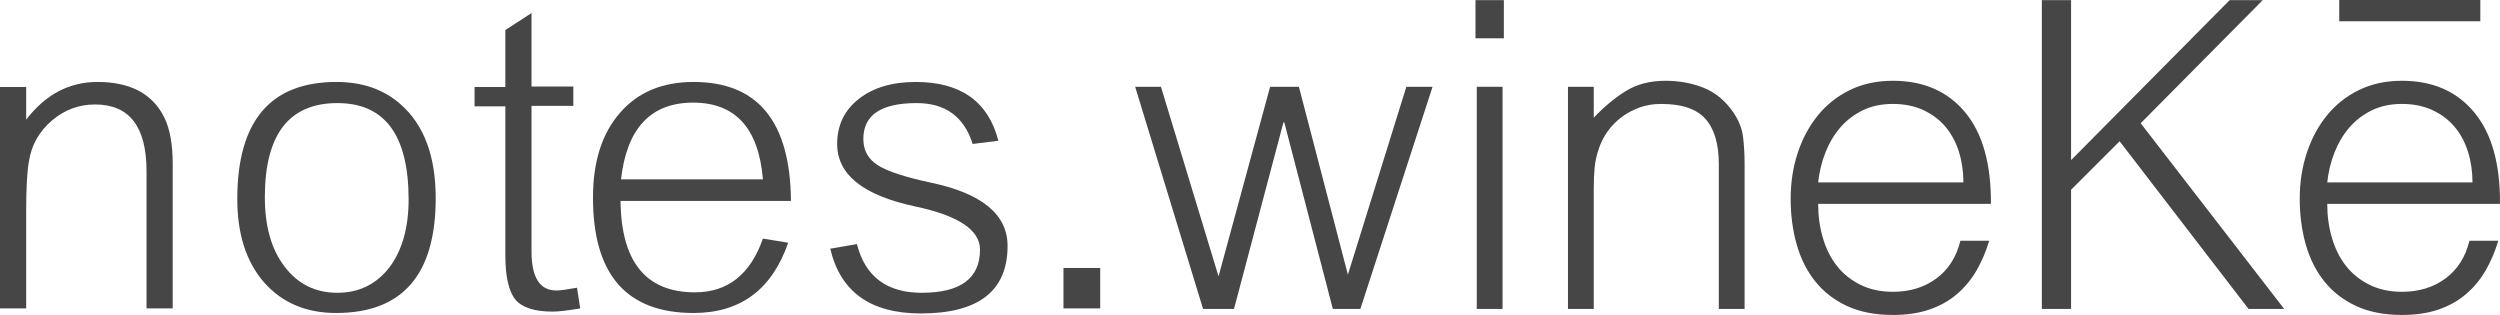
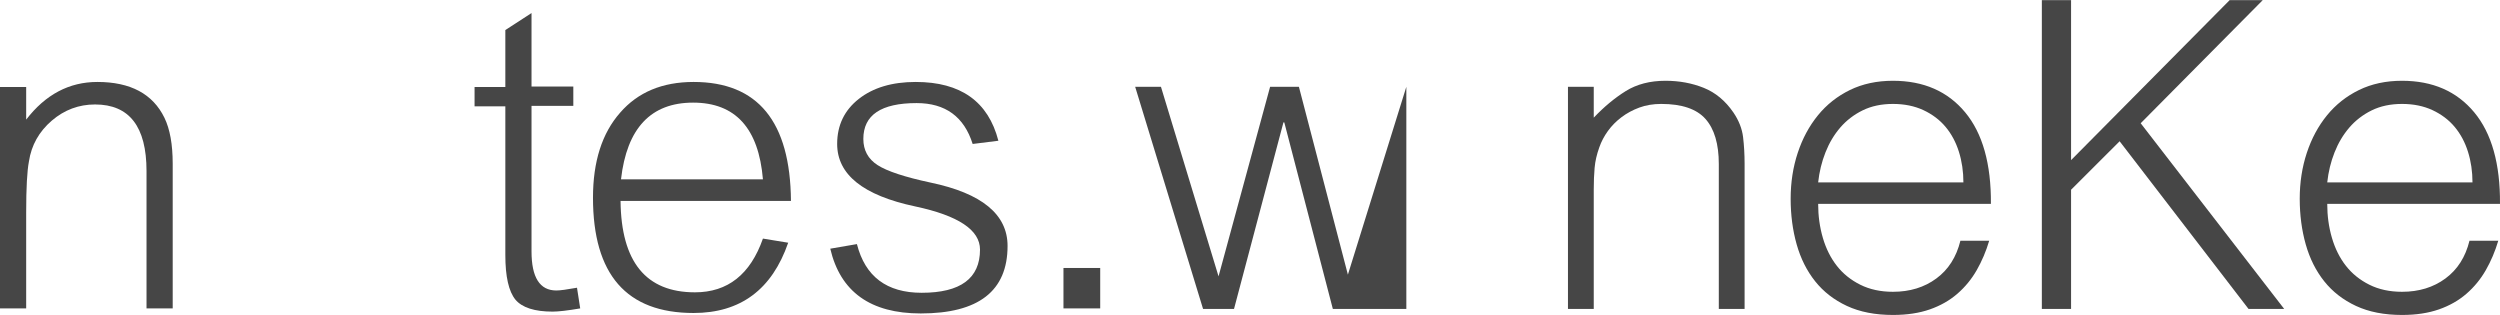
<svg xmlns="http://www.w3.org/2000/svg" width="381" height="48" viewBox="0 0 381 48" fill="none">
-   <path d="M214.326 13.227L205.419 41.856L197.953 13.227H193.564L185.706 42.118L176.929 13.227H173L183.348 47.086H188.063L195.595 18.651H195.726L203.126 47.086H207.318L218.321 13.227H214.326Z" fill="#464646" />
-   <path d="M225.06 47.083H228.99V13.224H225.06V47.083ZM224.864 5.838H229.187V0.021H224.864V5.838Z" fill="#464646" />
+   <path d="M214.326 13.227L205.419 41.856L197.953 13.227H193.564L185.706 42.118L176.929 13.227H173L183.348 47.086H188.063L195.595 18.651H195.726L203.126 47.086H207.318H214.326Z" fill="#464646" />
  <path d="M242.888 47.084H238.958V13.225H242.888V17.931C244.46 16.276 246.085 14.925 247.767 13.879C249.447 12.833 251.468 12.31 253.825 12.31C255.921 12.31 257.863 12.669 259.654 13.389C261.443 14.107 262.95 15.361 264.173 17.147C265.002 18.368 265.493 19.62 265.646 20.905C265.799 22.191 265.876 23.531 265.876 24.925V47.084H261.946V24.99C261.946 21.941 261.269 19.653 259.916 18.127C258.562 16.602 256.314 15.839 253.17 15.839C251.947 15.839 250.833 16.025 249.83 16.395C248.825 16.766 247.92 17.256 247.112 17.866C246.304 18.477 245.616 19.173 245.049 19.958C244.481 20.742 244.044 21.57 243.739 22.441C243.346 23.531 243.105 24.577 243.019 25.579C242.931 26.582 242.888 27.671 242.888 28.847V47.084Z" fill="#464646" />
  <path d="M277.087 31.07C277.087 32.9 277.327 34.632 277.807 36.266C278.287 37.9 278.996 39.317 279.936 40.514C280.874 41.714 282.064 42.672 283.505 43.391C284.946 44.11 286.605 44.469 288.483 44.469C291.058 44.469 293.264 43.794 295.097 42.443C296.932 41.093 298.153 39.175 298.765 36.691H303.153C302.672 38.303 302.04 39.796 301.254 41.168C300.468 42.541 299.485 43.74 298.307 44.763C297.127 45.788 295.73 46.584 294.115 47.149C292.499 47.715 290.622 47.999 288.483 47.999C285.775 47.999 283.44 47.541 281.475 46.627C279.51 45.711 277.895 44.459 276.629 42.868C275.361 41.278 274.423 39.404 273.812 37.246C273.2 35.089 272.896 32.769 272.896 30.285C272.896 27.801 273.255 25.471 273.976 23.291C274.696 21.113 275.722 19.206 277.054 17.572C278.385 15.938 280.012 14.653 281.933 13.715C283.854 12.779 286.037 12.31 288.483 12.31C293.154 12.31 296.822 13.911 299.485 17.114C302.148 20.317 303.458 24.969 303.415 31.07H277.087ZM299.223 27.801C299.223 26.146 298.994 24.588 298.536 23.128C298.077 21.668 297.4 20.405 296.505 19.336C295.61 18.269 294.485 17.42 293.133 16.787C291.779 16.156 290.228 15.839 288.483 15.839C286.736 15.839 285.197 16.166 283.865 16.82C282.533 17.474 281.398 18.346 280.46 19.434C279.52 20.525 278.767 21.788 278.2 23.226C277.632 24.664 277.261 26.19 277.087 27.801H299.223Z" fill="#464646" />
  <path d="M311.177 47.086V0.023H315.631V24.404L339.797 0.023H344.84L326.24 18.783L348.115 47.086H342.679L323.031 21.528L315.631 28.915V47.086H311.177Z" fill="#464646" />
  <path d="M354.671 31.07C354.671 32.9 354.91 34.632 355.391 36.266C355.871 37.9 356.58 39.317 357.52 40.514C358.459 41.714 359.648 42.672 361.089 43.391C362.53 44.11 364.189 44.469 366.067 44.469C368.642 44.469 370.848 43.794 372.681 42.443C374.515 41.093 375.737 39.175 376.349 36.691H380.737C380.257 38.303 379.623 39.796 378.838 41.168C378.052 42.541 377.069 43.74 375.891 44.763C374.711 45.788 373.314 46.584 371.699 47.149C370.083 47.715 368.205 47.999 366.067 47.999C363.359 47.999 361.023 47.541 359.059 46.627C357.094 45.711 355.479 44.459 354.213 42.868C352.945 41.278 352.007 39.404 351.396 37.246C350.784 35.089 350.479 32.769 350.479 30.285C350.479 27.801 350.84 25.471 351.56 23.291C352.28 21.113 353.306 19.206 354.638 17.572C355.969 15.938 357.596 14.653 359.517 13.715C361.438 12.779 363.621 12.31 366.067 12.31C370.738 12.31 374.406 13.911 377.069 17.114C379.732 20.317 381.042 24.969 380.999 31.07H354.671ZM376.807 27.801C376.807 26.146 376.578 24.588 376.12 23.128C375.661 21.668 374.984 20.405 374.089 19.336C373.194 18.269 372.069 17.42 370.716 16.787C369.363 16.156 367.812 15.839 366.067 15.839C364.32 15.839 362.781 16.166 361.449 16.82C360.117 17.474 358.982 18.346 358.044 19.434C357.104 20.525 356.351 21.788 355.784 23.226C355.216 24.664 354.845 26.19 354.671 27.801H376.807Z" fill="#464646" />
-   <rect x="356.5" width="21.501" height="3.242" fill="#464646" />
  <path d="M167.672 40.84V47H162.072V40.84H167.672Z" fill="#464646" />
  <path d="M148.233 21.94C146.927 17.787 144.08 15.71 139.693 15.71C134.28 15.71 131.573 17.53 131.573 21.17C131.573 22.897 132.297 24.227 133.743 25.16C135.19 26.094 137.873 26.98 141.793 27.82C149.633 29.454 153.553 32.674 153.553 37.48C153.553 44.34 149.143 47.77 140.323 47.77C132.67 47.77 128.073 44.48 126.533 37.9L130.593 37.2C131.853 42.147 135.143 44.62 140.463 44.62C146.39 44.62 149.353 42.427 149.353 38.04C149.353 35.054 146.063 32.86 139.483 31.46C131.55 29.78 127.583 26.607 127.583 21.94C127.583 19.094 128.68 16.807 130.873 15.08C133.067 13.354 135.96 12.49 139.553 12.49C146.413 12.49 150.613 15.477 152.153 21.45L148.233 21.94Z" fill="#464646" />
  <path d="M116.271 27.33C115.618 19.537 112.071 15.64 105.631 15.64C99.191 15.64 95.528 19.537 94.641 27.33H116.271ZM94.571 30.62C94.664 39.907 98.444 44.55 105.911 44.55C110.904 44.55 114.358 41.82 116.271 36.36L120.121 36.99C117.648 44.13 112.841 47.7 105.701 47.7C95.481 47.7 90.371 41.844 90.371 30.13C90.371 24.624 91.748 20.307 94.501 17.18C97.208 14.054 100.941 12.49 105.701 12.49C115.501 12.49 120.448 18.534 120.541 30.62H94.571Z" fill="#464646" />
  <path d="M81.004 13.19H87.374V16.13H81.004V38.32C81.004 42.287 82.264 44.27 84.784 44.27C85.344 44.27 86.394 44.13 87.934 43.85L88.424 47C86.511 47.327 85.111 47.49 84.224 47.49C81.471 47.49 79.581 46.884 78.554 45.67C77.528 44.41 77.014 42.147 77.014 38.88V16.2H72.324V13.26H77.014V4.58L81.004 1.99V13.19Z" fill="#464646" />
-   <path d="M62.272 30.41C62.272 20.61 58.655 15.71 51.422 15.71C44.049 15.71 40.362 20.494 40.362 30.06C40.362 34.494 41.365 38.017 43.372 40.63C45.379 43.29 48.062 44.62 51.422 44.62C54.689 44.62 57.325 43.337 59.332 40.77C61.292 38.157 62.272 34.704 62.272 30.41ZM66.402 30.2C66.402 41.867 61.339 47.7 51.212 47.7C46.639 47.7 42.975 46.137 40.222 43.01C37.515 39.884 36.162 35.66 36.162 30.34C36.162 18.44 41.202 12.49 51.282 12.49C55.249 12.49 58.515 13.634 61.082 15.92C64.629 19.047 66.402 23.807 66.402 30.2Z" fill="#464646" />
  <path d="M3.99 13.26V18.23C6.93 14.404 10.547 12.49 14.84 12.49C19.88 12.49 23.287 14.31 25.06 17.95C25.9 19.677 26.32 22.01 26.32 24.95V47H22.33V26.07C22.33 19.304 19.717 15.92 14.49 15.92C12.017 15.92 9.823 16.737 7.91 18.37C5.95 20.05 4.783 22.127 4.41 24.6C4.13 26.047 3.99 28.637 3.99 32.37V47H0V13.26H3.99Z" fill="#464646" />
</svg>